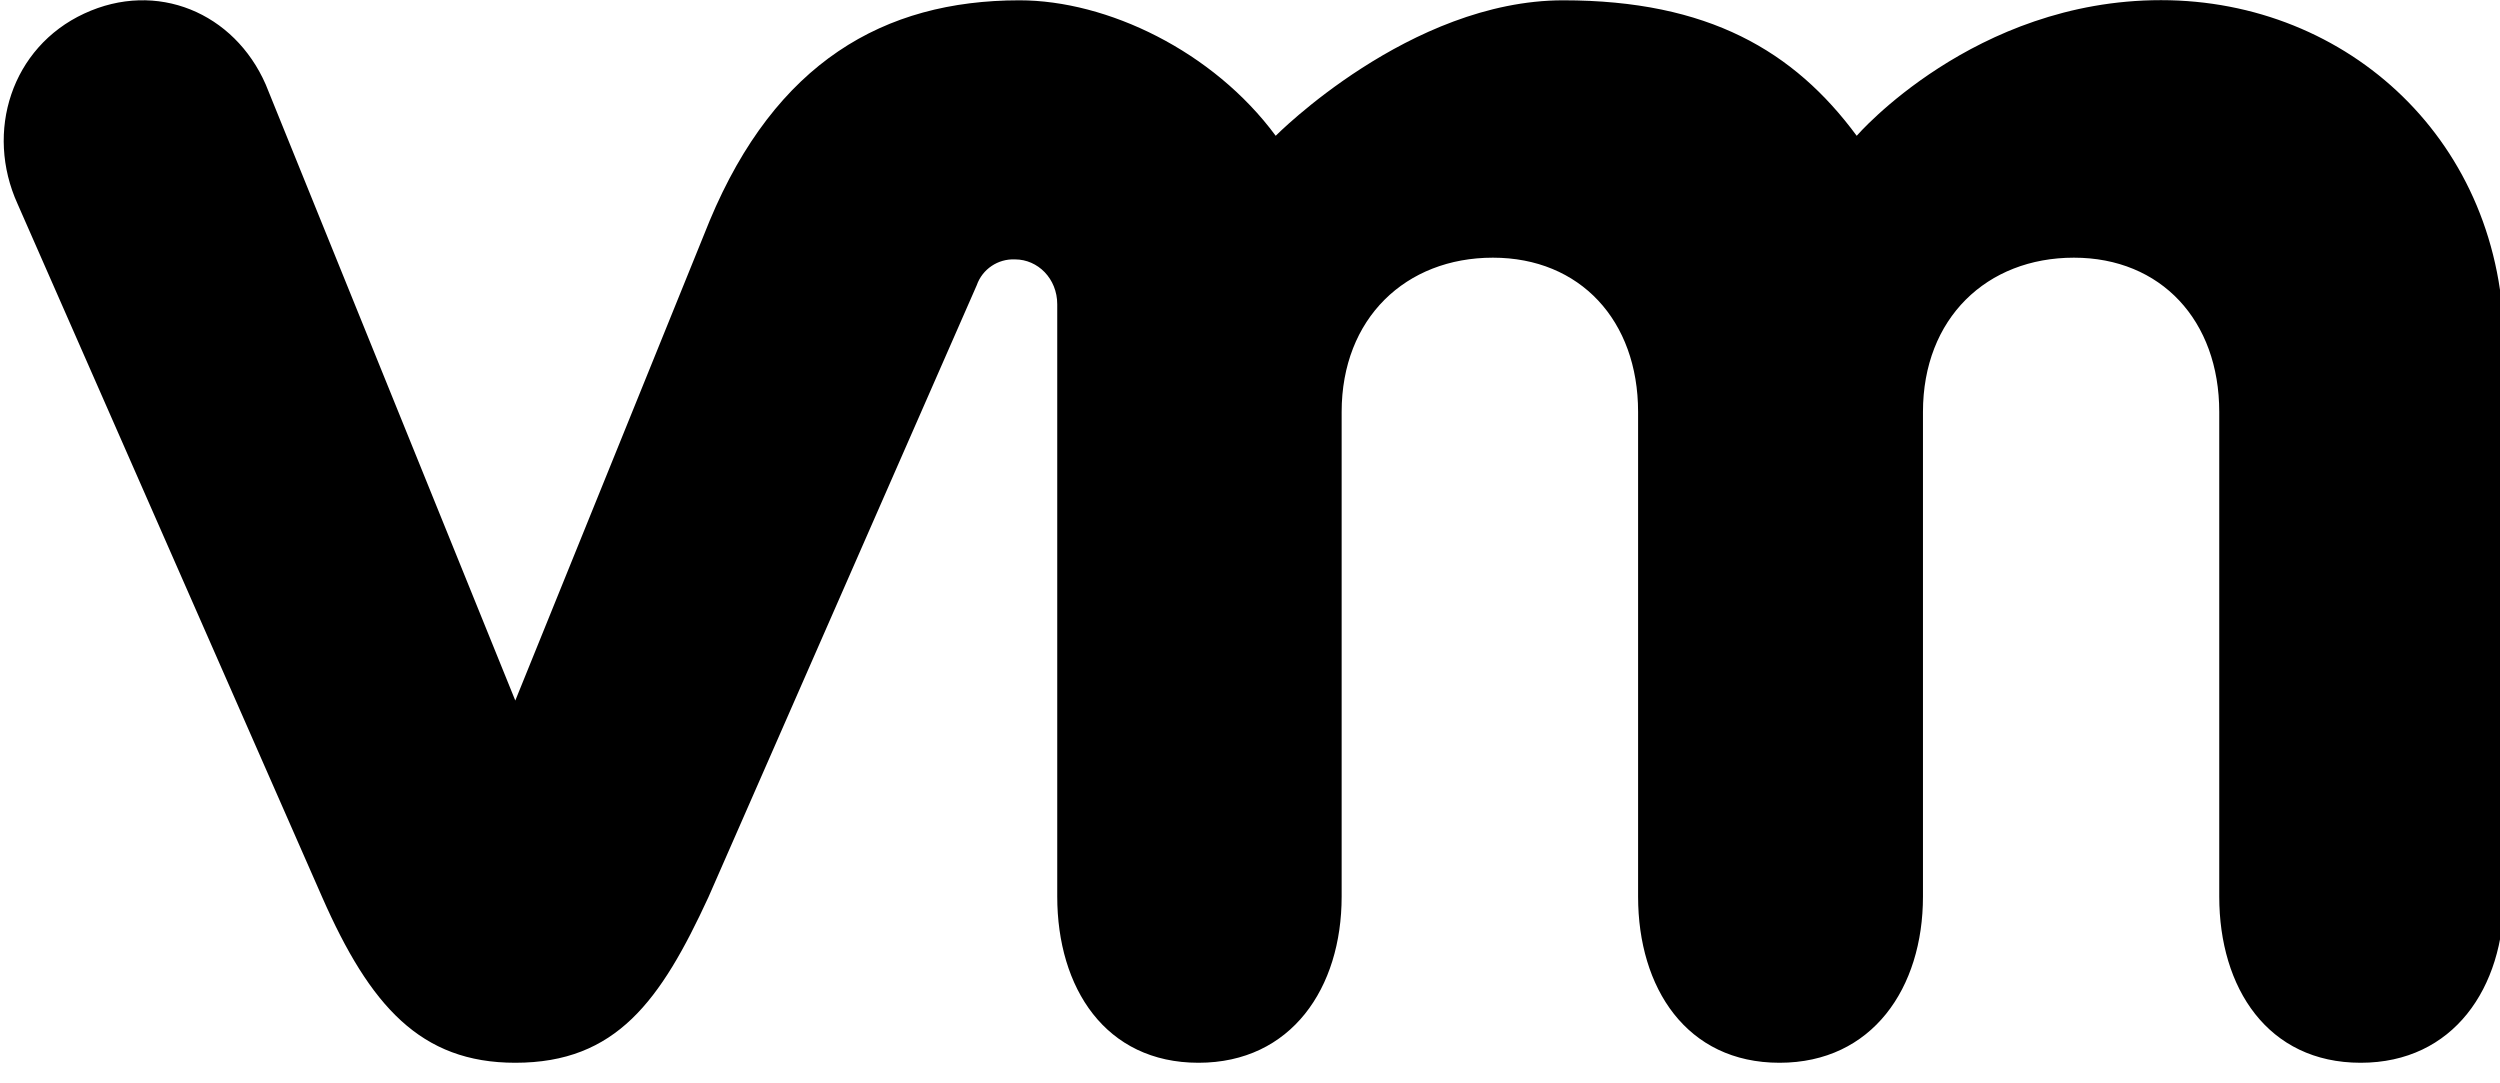
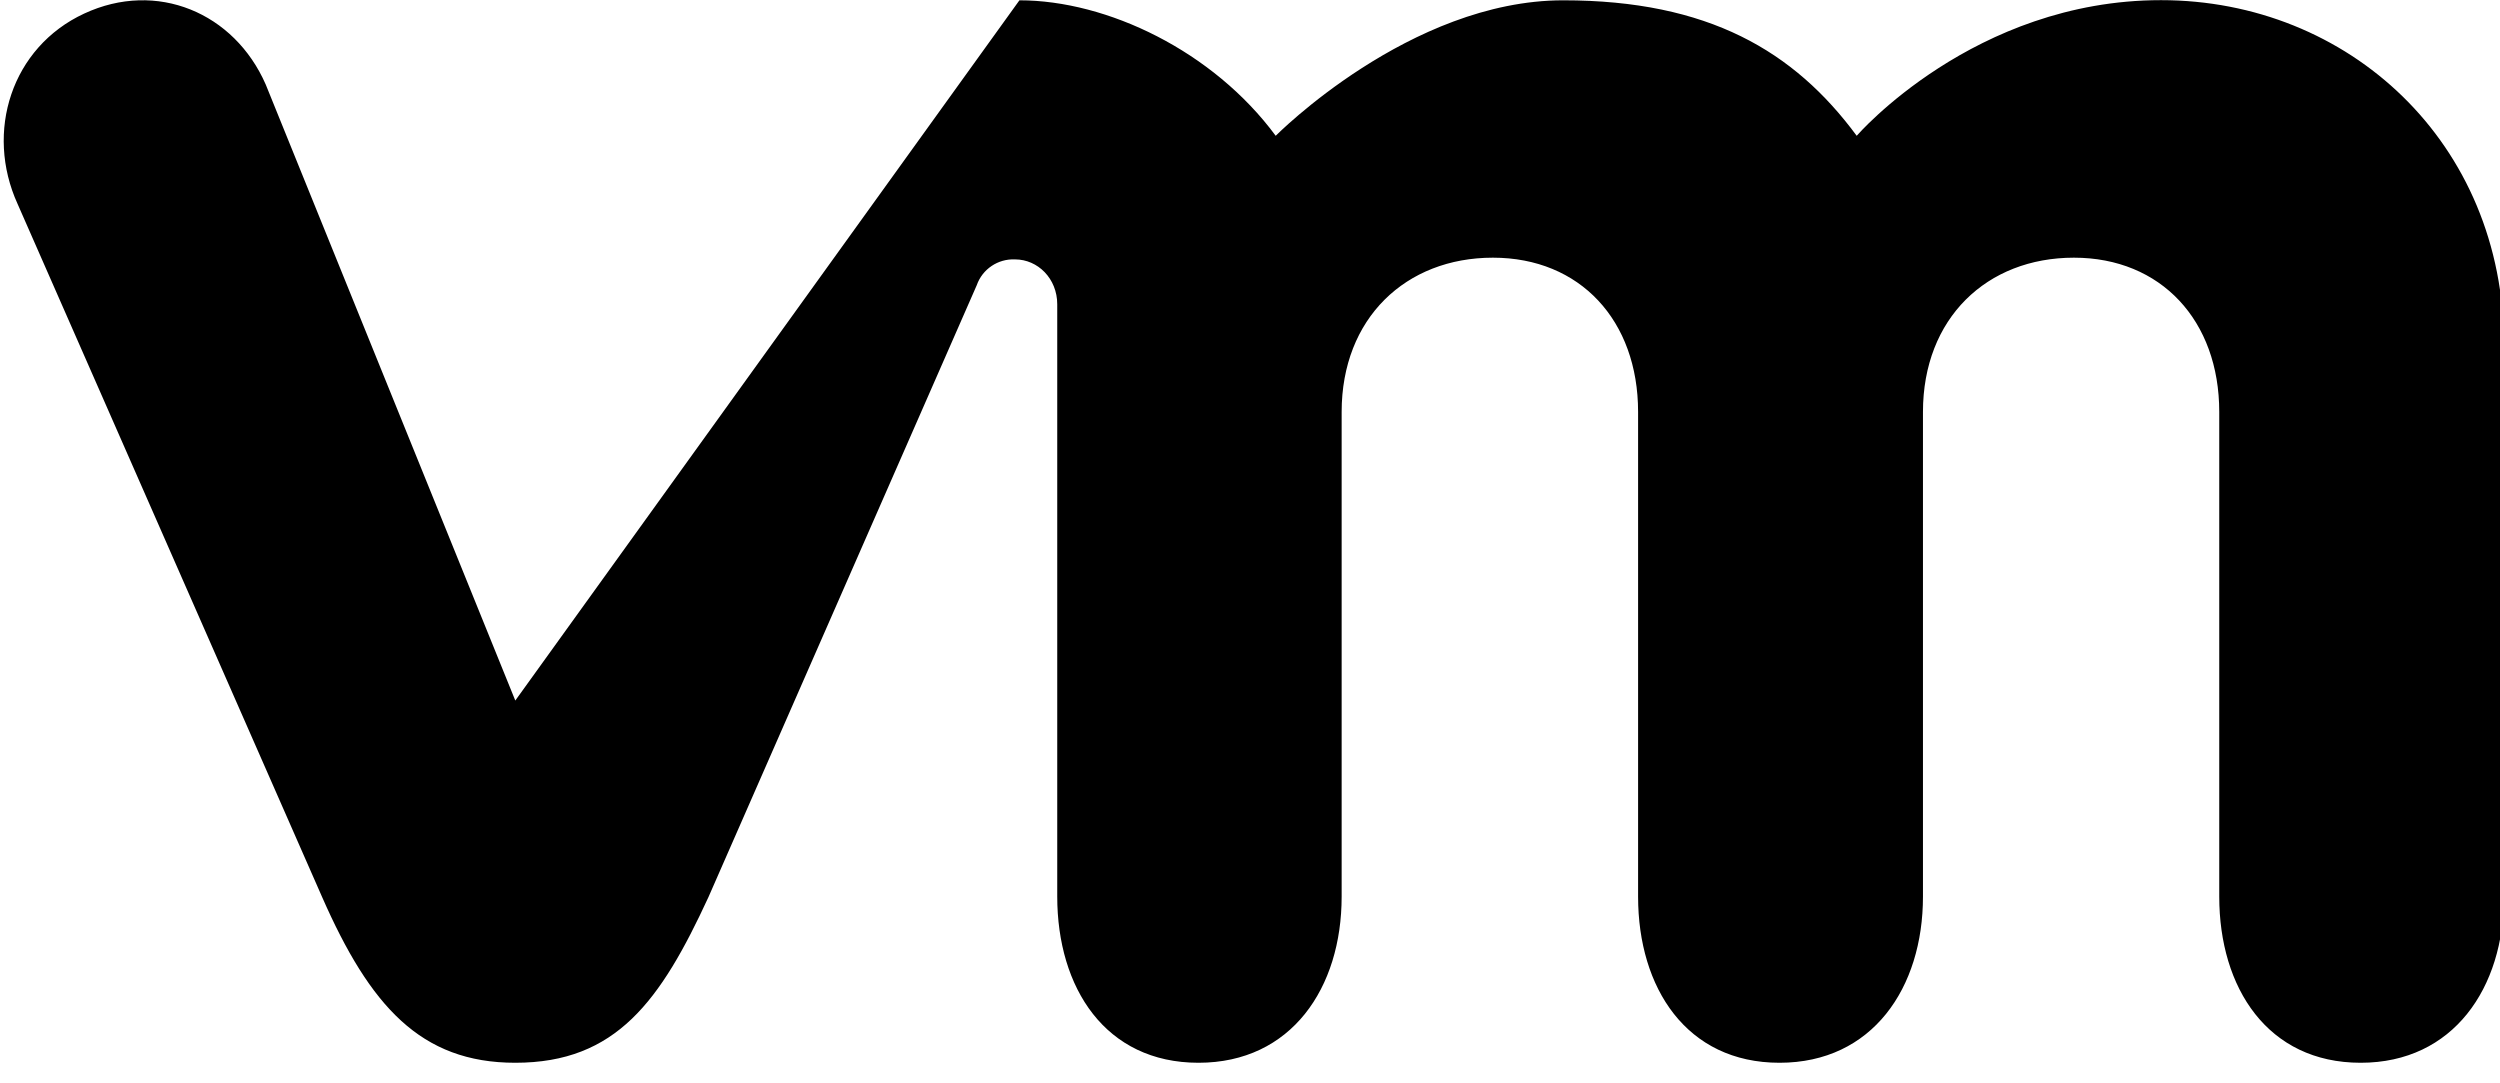
<svg xmlns="http://www.w3.org/2000/svg" width="100%" height="100%" viewBox="0 0 30 13" version="1.1" xml:space="preserve" style="fill-rule:evenodd;clip-rule:evenodd;stroke-linejoin:round;stroke-miterlimit:2;">
  <g transform="matrix(1,0,0,1,-308.72,-77.114)">
    <g transform="matrix(0.988,0,0,0.754,2.327,1.776)">
      <g transform="matrix(1.898,0,0,2.487,310.159,88.48)">
-         <path d="M1.677,5.14C1.476,4.68 0.979,4.47 0.515,4.686C0.05,4.902 -0.121,5.442 0.089,5.904L2.038,10.34C2.344,11.036 2.668,11.4 3.274,11.4C3.921,11.4 4.204,11.003 4.51,10.34L6.227,6.424C6.263,6.321 6.363,6.254 6.472,6.259C6.618,6.259 6.742,6.382 6.742,6.546L6.742,10.336C6.742,10.921 7.05,11.4 7.646,11.4C8.241,11.4 8.562,10.92 8.562,10.337L8.562,7.235C8.562,6.636 8.972,6.248 9.53,6.248C10.088,6.248 10.459,6.65 10.459,7.235L10.459,10.337C10.459,10.921 10.769,11.4 11.364,11.4C11.959,11.4 12.282,10.92 12.282,10.337L12.282,7.235C12.282,6.636 12.69,6.248 13.248,6.248C13.805,6.248 14.178,6.65 14.178,7.235L14.178,10.337C14.178,10.921 14.488,11.4 15.083,11.4C15.677,11.4 16,10.92 16,10.337L16,6.807C16,5.509 15.004,4.6 13.805,4.6C12.608,4.6 11.858,5.468 11.858,5.468C11.458,4.926 10.909,4.601 9.98,4.601C8.998,4.601 8.14,5.468 8.14,5.468C7.74,4.926 7.062,4.601 6.5,4.601C5.63,4.601 4.94,5.001 4.518,6.011L3.274,9.082L1.677,5.14Z" style="fill-rule:nonzero;" />
+         <path d="M1.677,5.14C1.476,4.68 0.979,4.47 0.515,4.686C0.05,4.902 -0.121,5.442 0.089,5.904L2.038,10.34C2.344,11.036 2.668,11.4 3.274,11.4C3.921,11.4 4.204,11.003 4.51,10.34L6.227,6.424C6.263,6.321 6.363,6.254 6.472,6.259C6.618,6.259 6.742,6.382 6.742,6.546L6.742,10.336C6.742,10.921 7.05,11.4 7.646,11.4C8.241,11.4 8.562,10.92 8.562,10.337L8.562,7.235C8.562,6.636 8.972,6.248 9.53,6.248C10.088,6.248 10.459,6.65 10.459,7.235L10.459,10.337C10.459,10.921 10.769,11.4 11.364,11.4C11.959,11.4 12.282,10.92 12.282,10.337L12.282,7.235C12.282,6.636 12.69,6.248 13.248,6.248C13.805,6.248 14.178,6.65 14.178,7.235L14.178,10.337C14.178,10.921 14.488,11.4 15.083,11.4C15.677,11.4 16,10.92 16,10.337L16,6.807C16,5.509 15.004,4.6 13.805,4.6C12.608,4.6 11.858,5.468 11.858,5.468C11.458,4.926 10.909,4.601 9.98,4.601C8.998,4.601 8.14,5.468 8.14,5.468C7.74,4.926 7.062,4.601 6.5,4.601L3.274,9.082L1.677,5.14Z" style="fill-rule:nonzero;" />
      </g>
    </g>
  </g>
</svg>